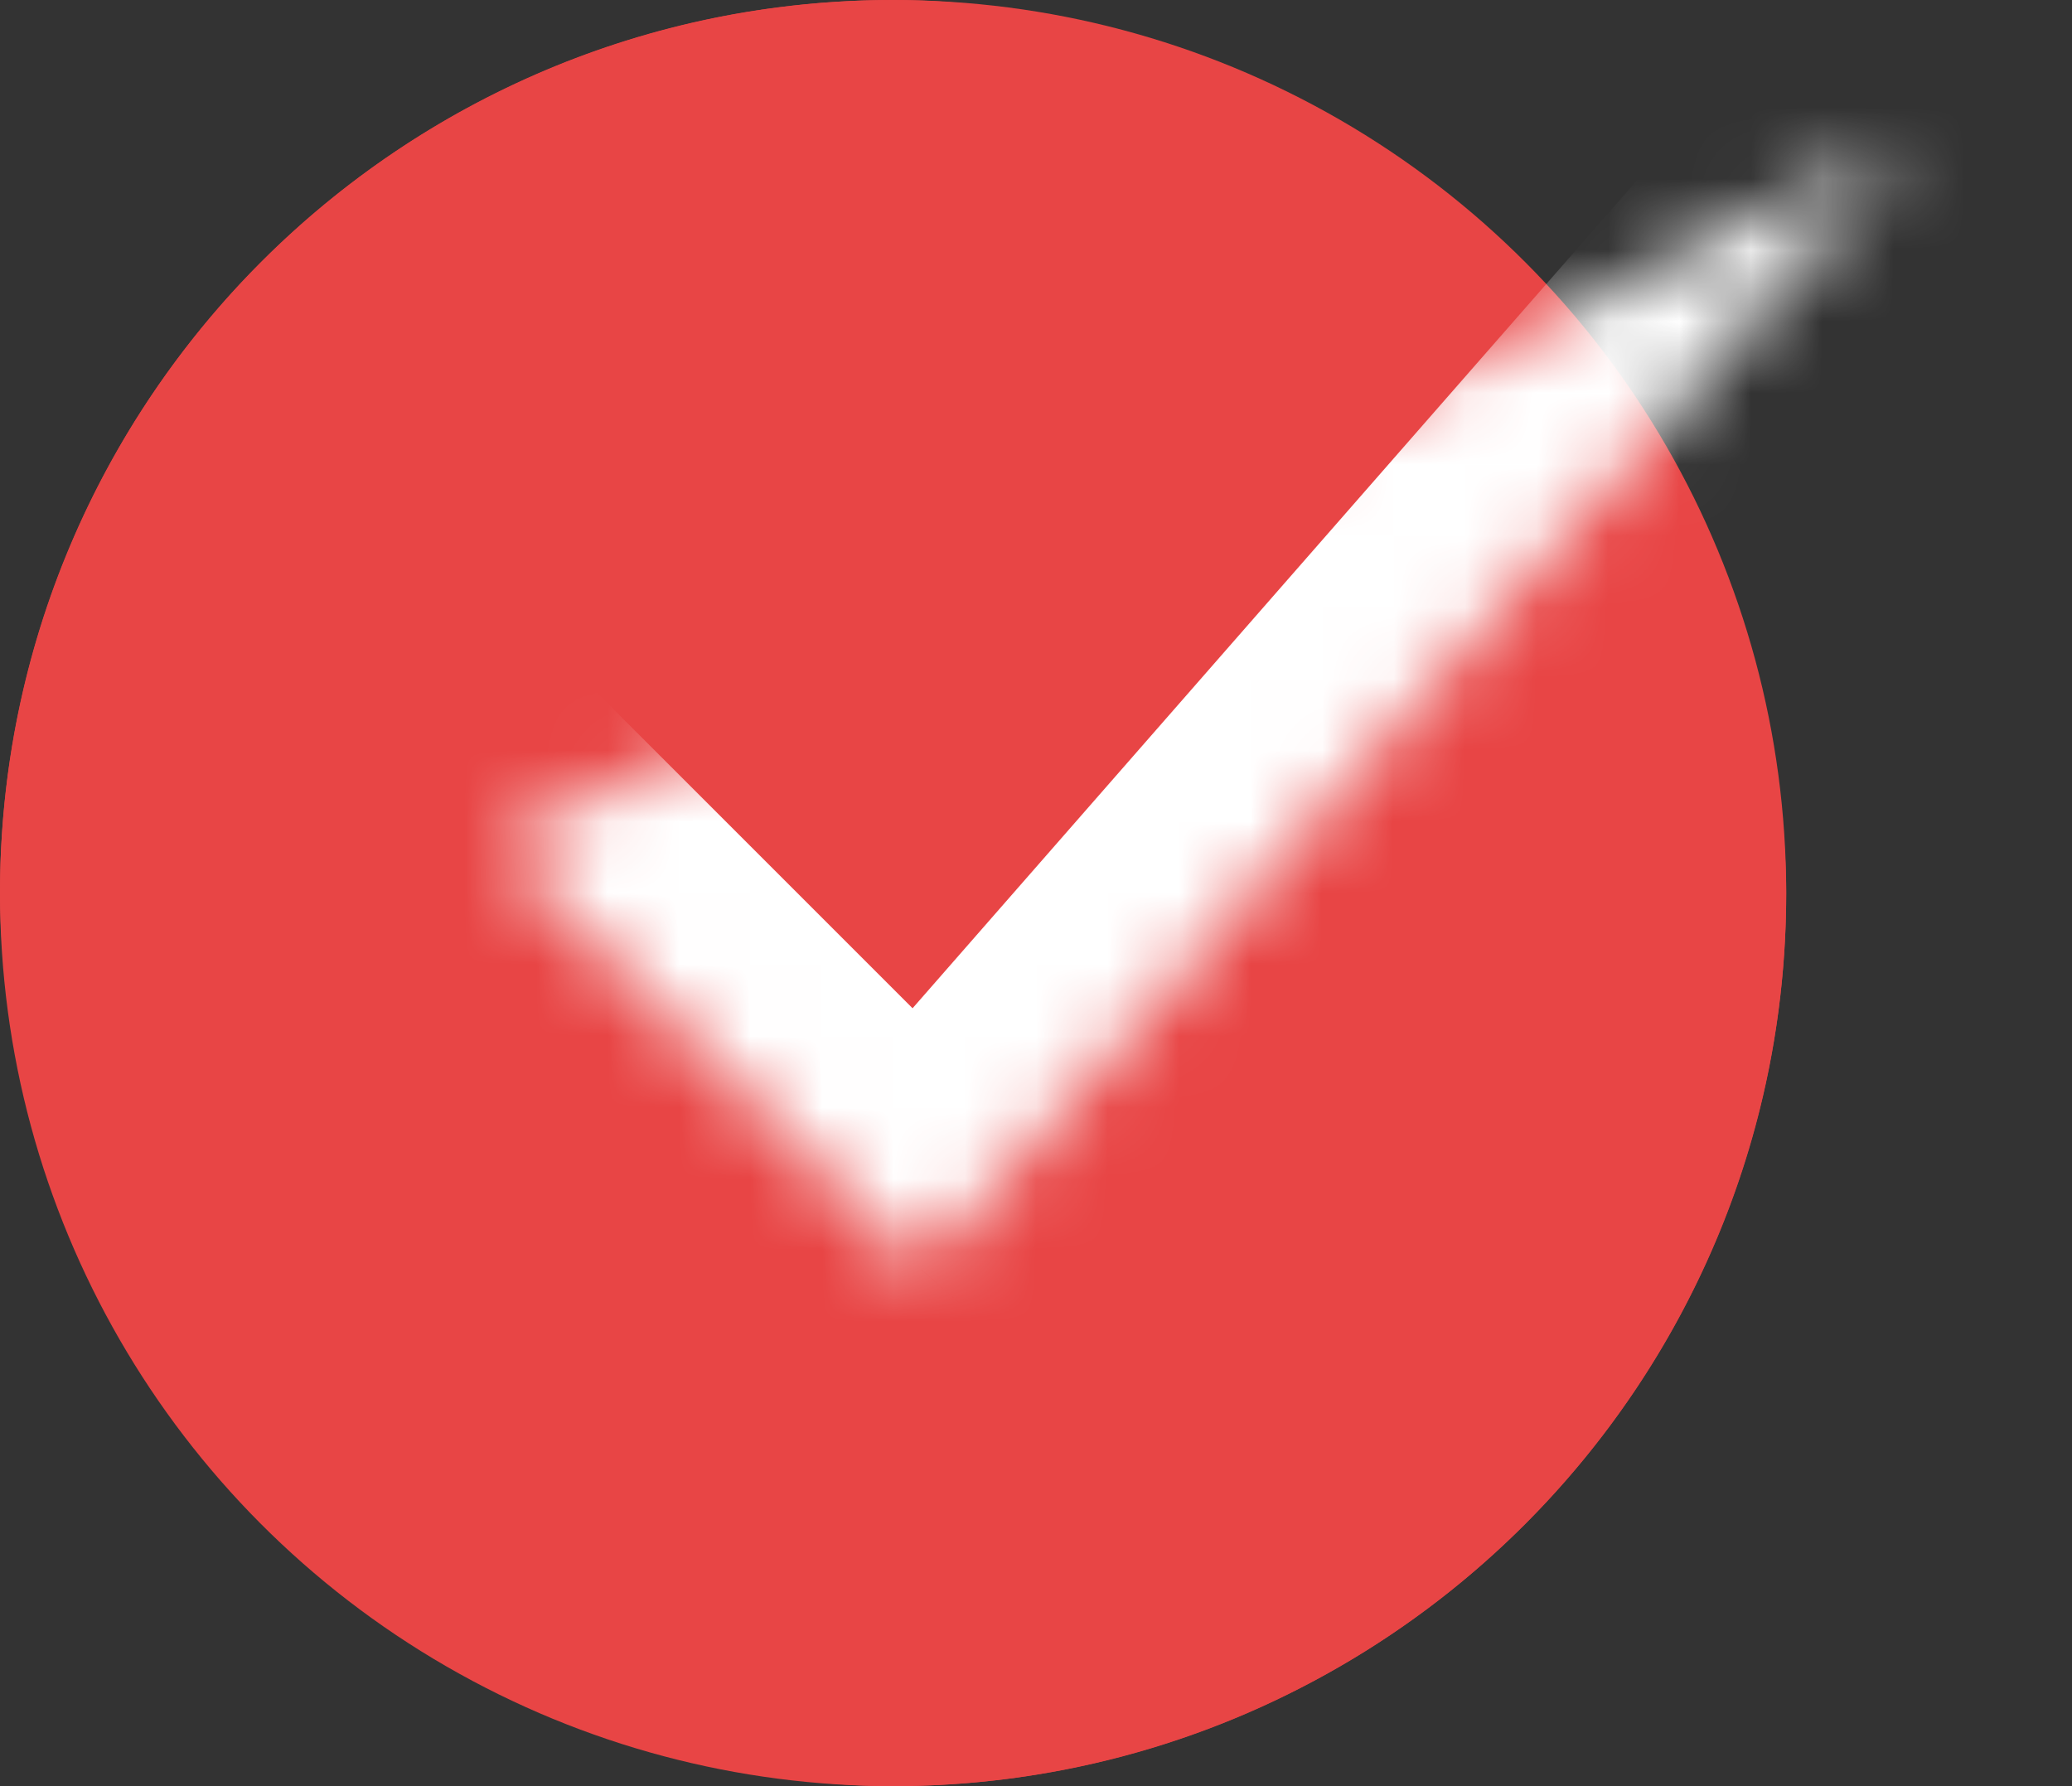
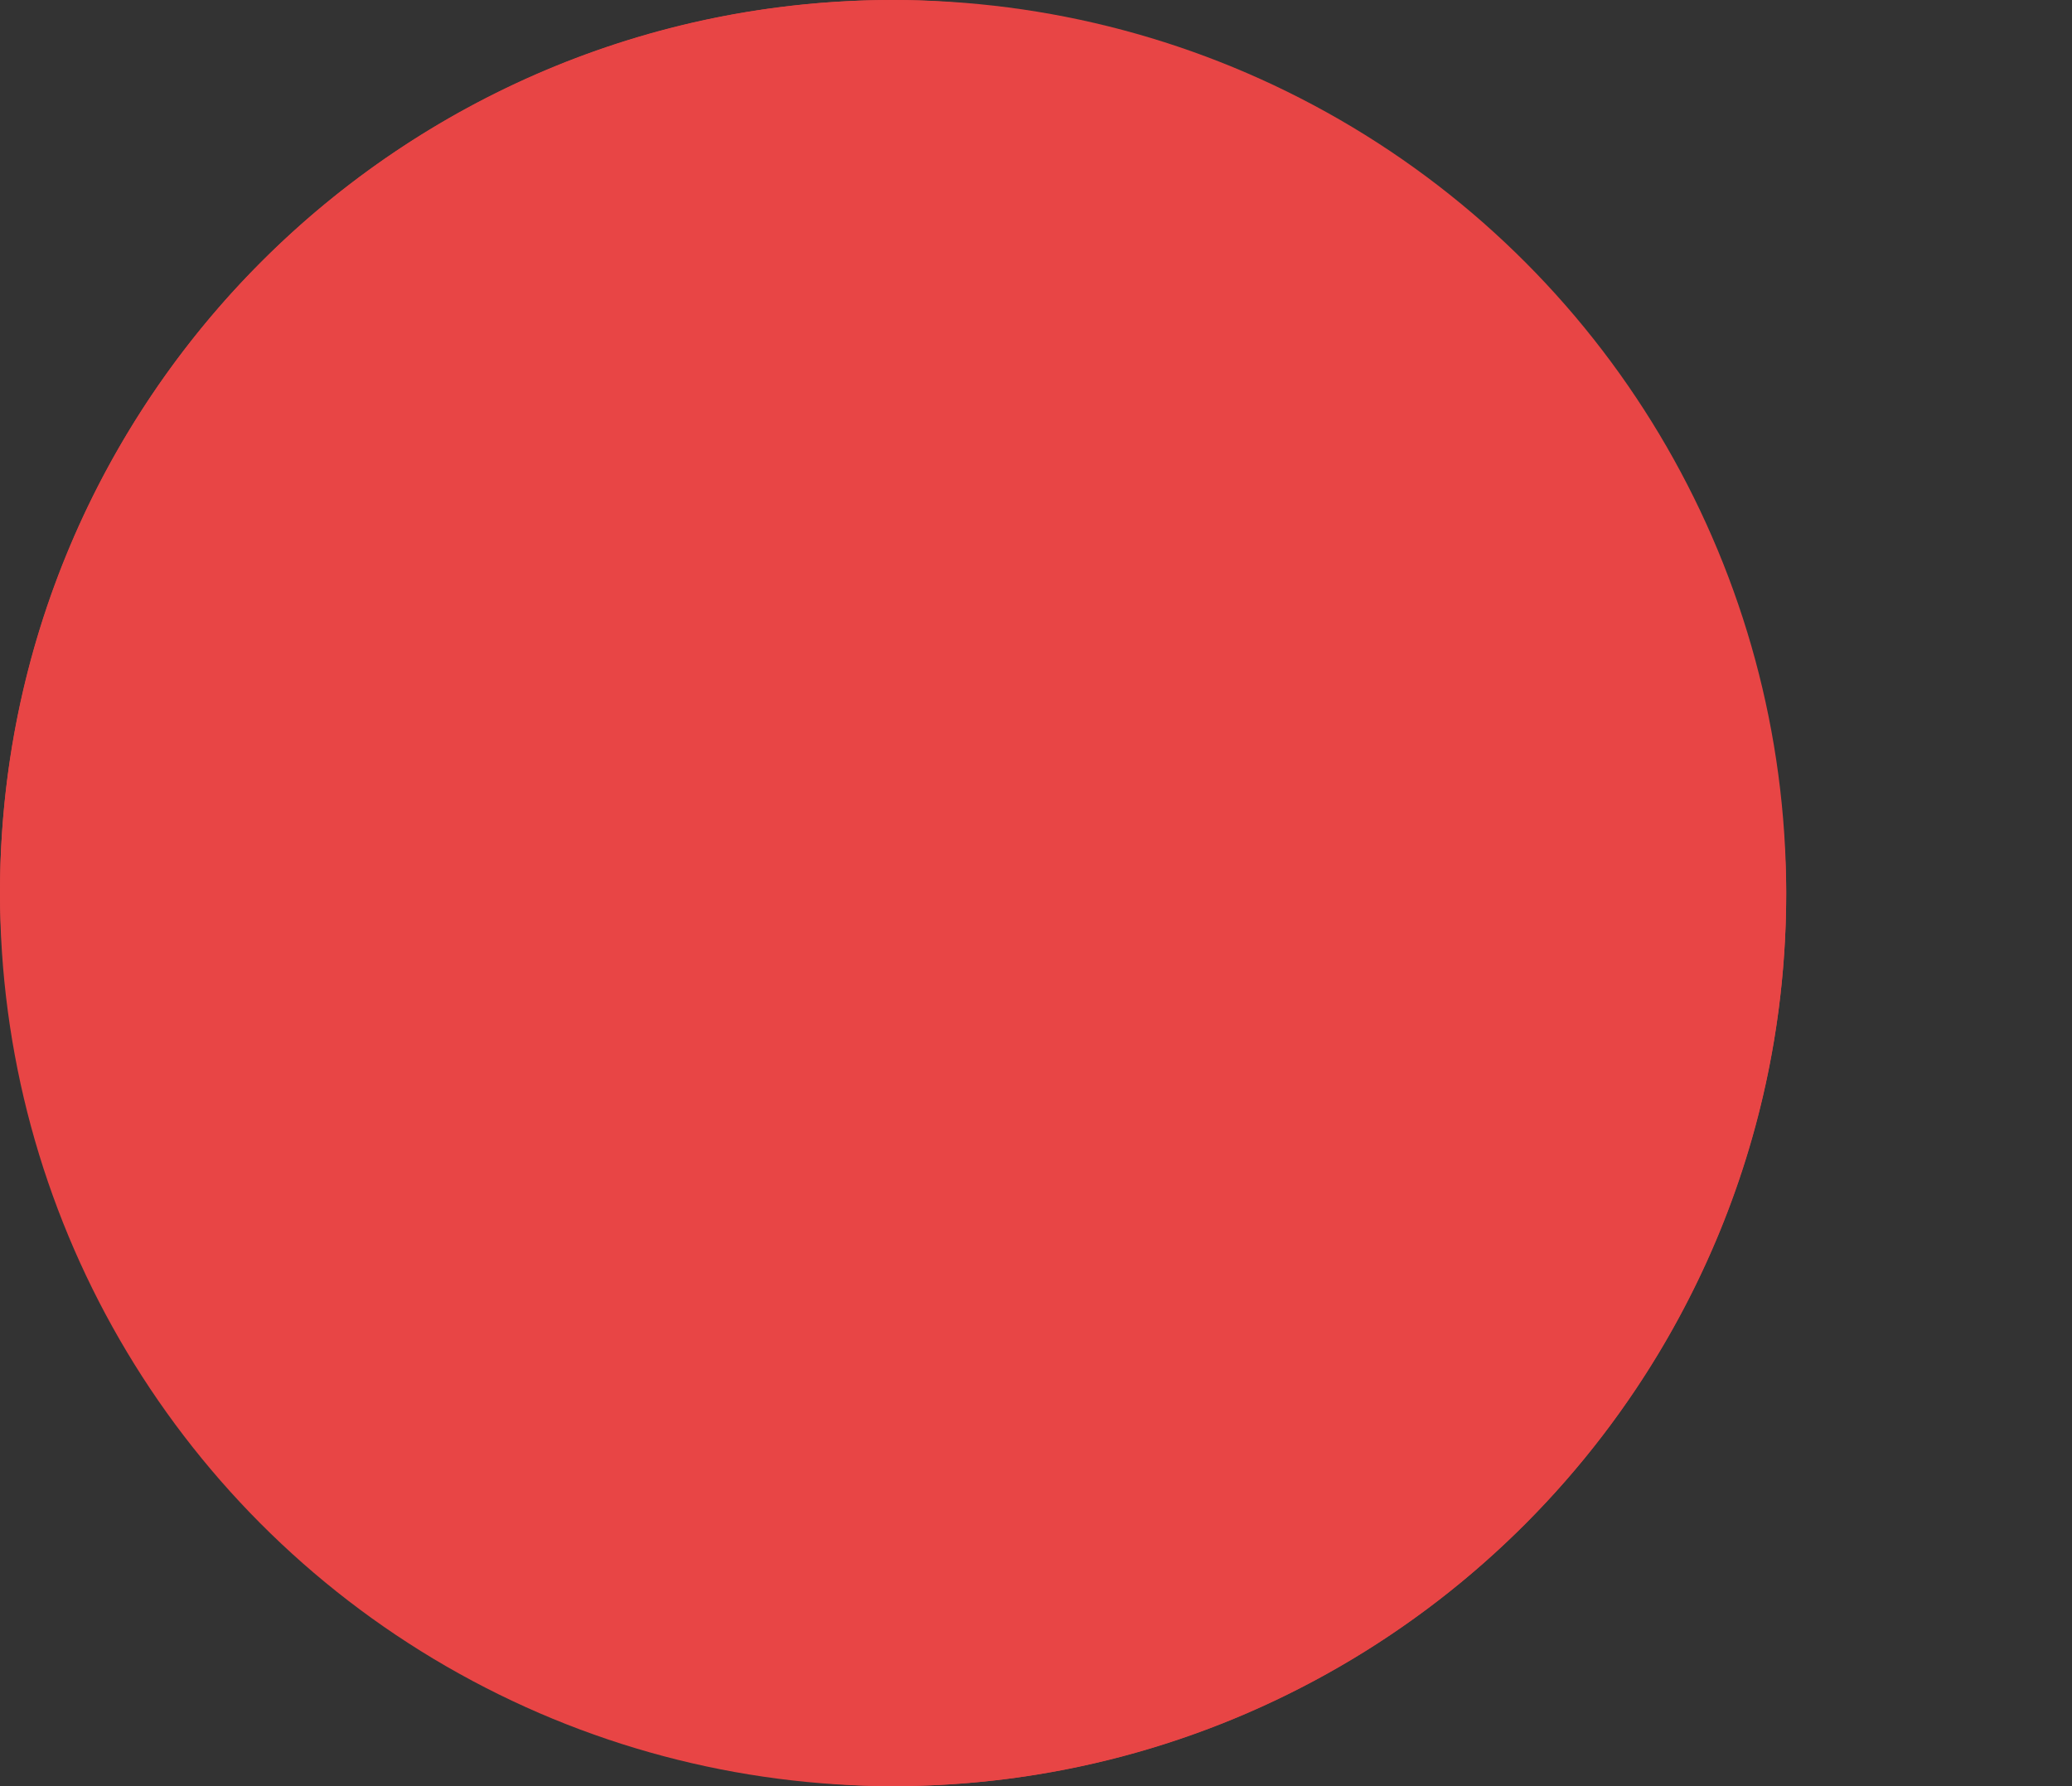
<svg xmlns="http://www.w3.org/2000/svg" width="29" height="25" viewBox="0 0 29 25" fill="none">
  <rect x="0" y="0" width="29" height="25" fill="#333333" stroke="none" />
  <rect width="25" height="25" rx="12.5" fill="#E84545" />
  <circle cx="12.5" cy="12.5" r="12.5" fill="#E84545" />
  <mask id="path-3-inside-1_416_264" fill="white">
    <path d="M26.733 1.953L12.894 17.77L6.963 11.838" />
  </mask>
-   <path d="M28.615 3.6L30.261 1.718L26.498 -1.574L24.852 0.307L28.615 3.6ZM12.894 17.77L11.127 19.537L13.016 21.427L14.776 19.416L12.894 17.77ZM8.731 10.071L6.963 8.303L3.428 11.838L5.196 13.606L8.731 10.071ZM24.852 0.307L11.013 16.123L14.776 19.416L28.615 3.6L24.852 0.307ZM14.662 16.002L8.731 10.071L5.196 13.606L11.127 19.537L14.662 16.002Z" fill="white" mask="url(#path-3-inside-1_416_264)" />
</svg>